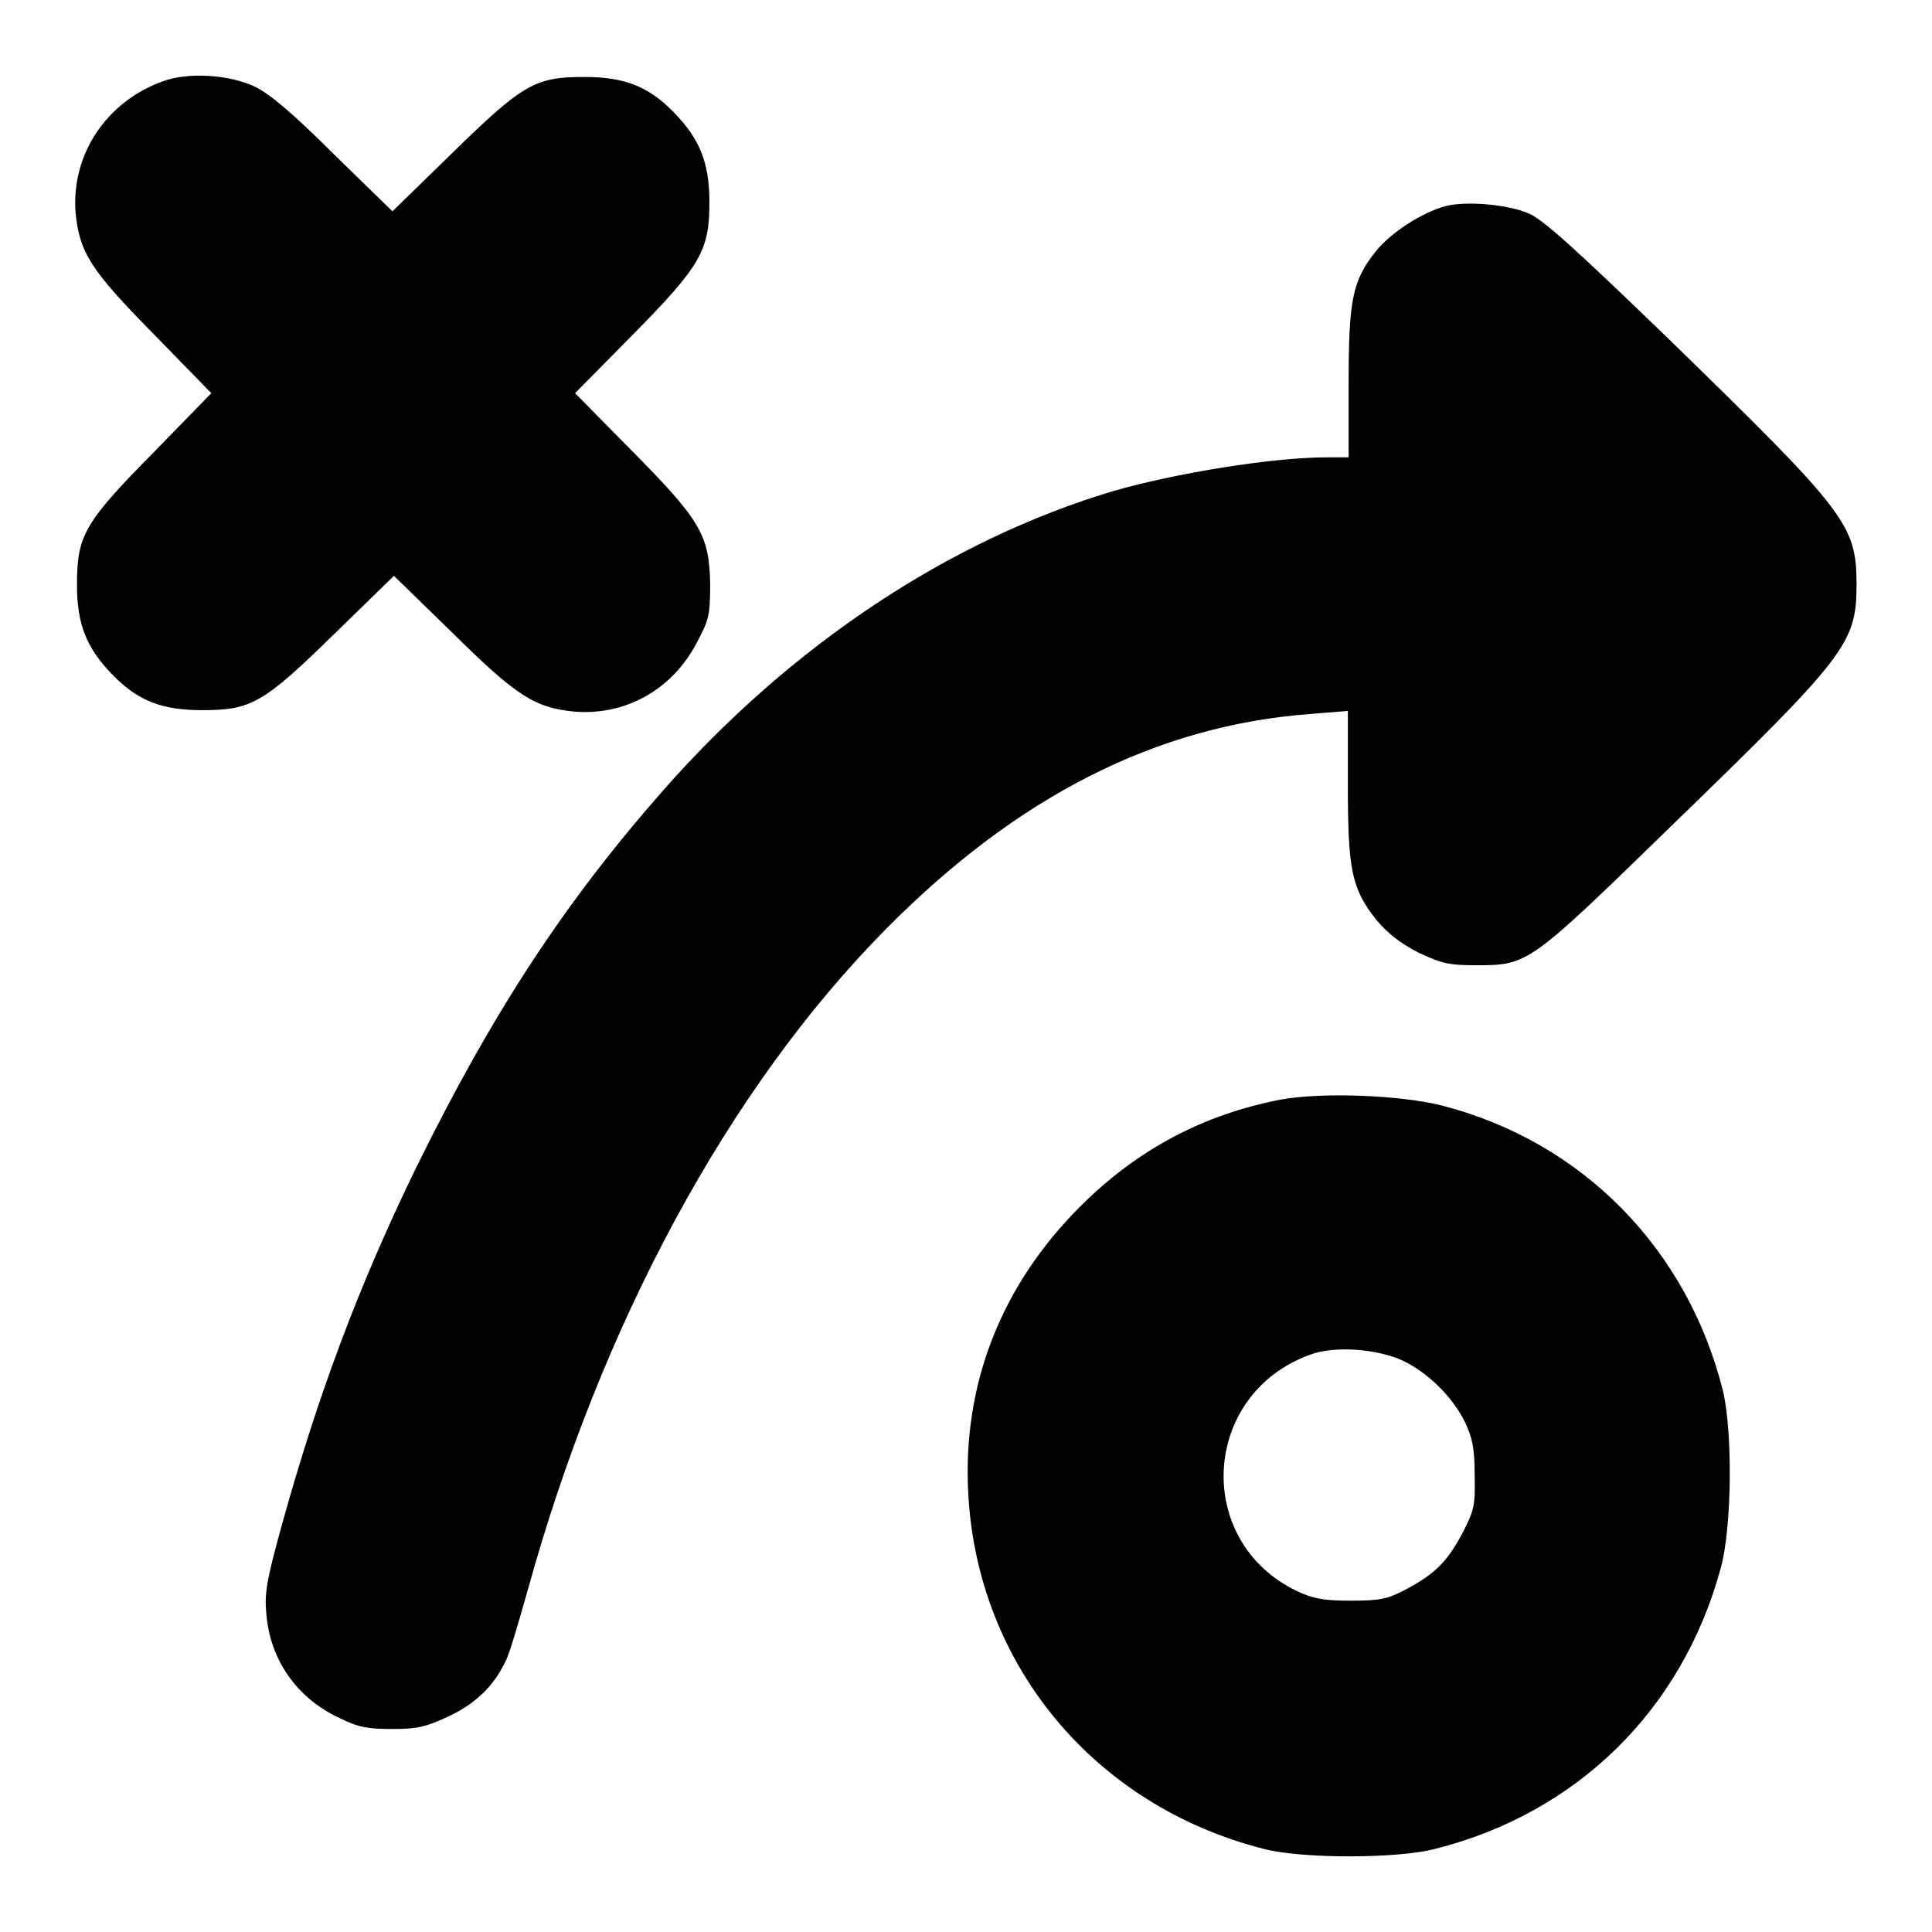
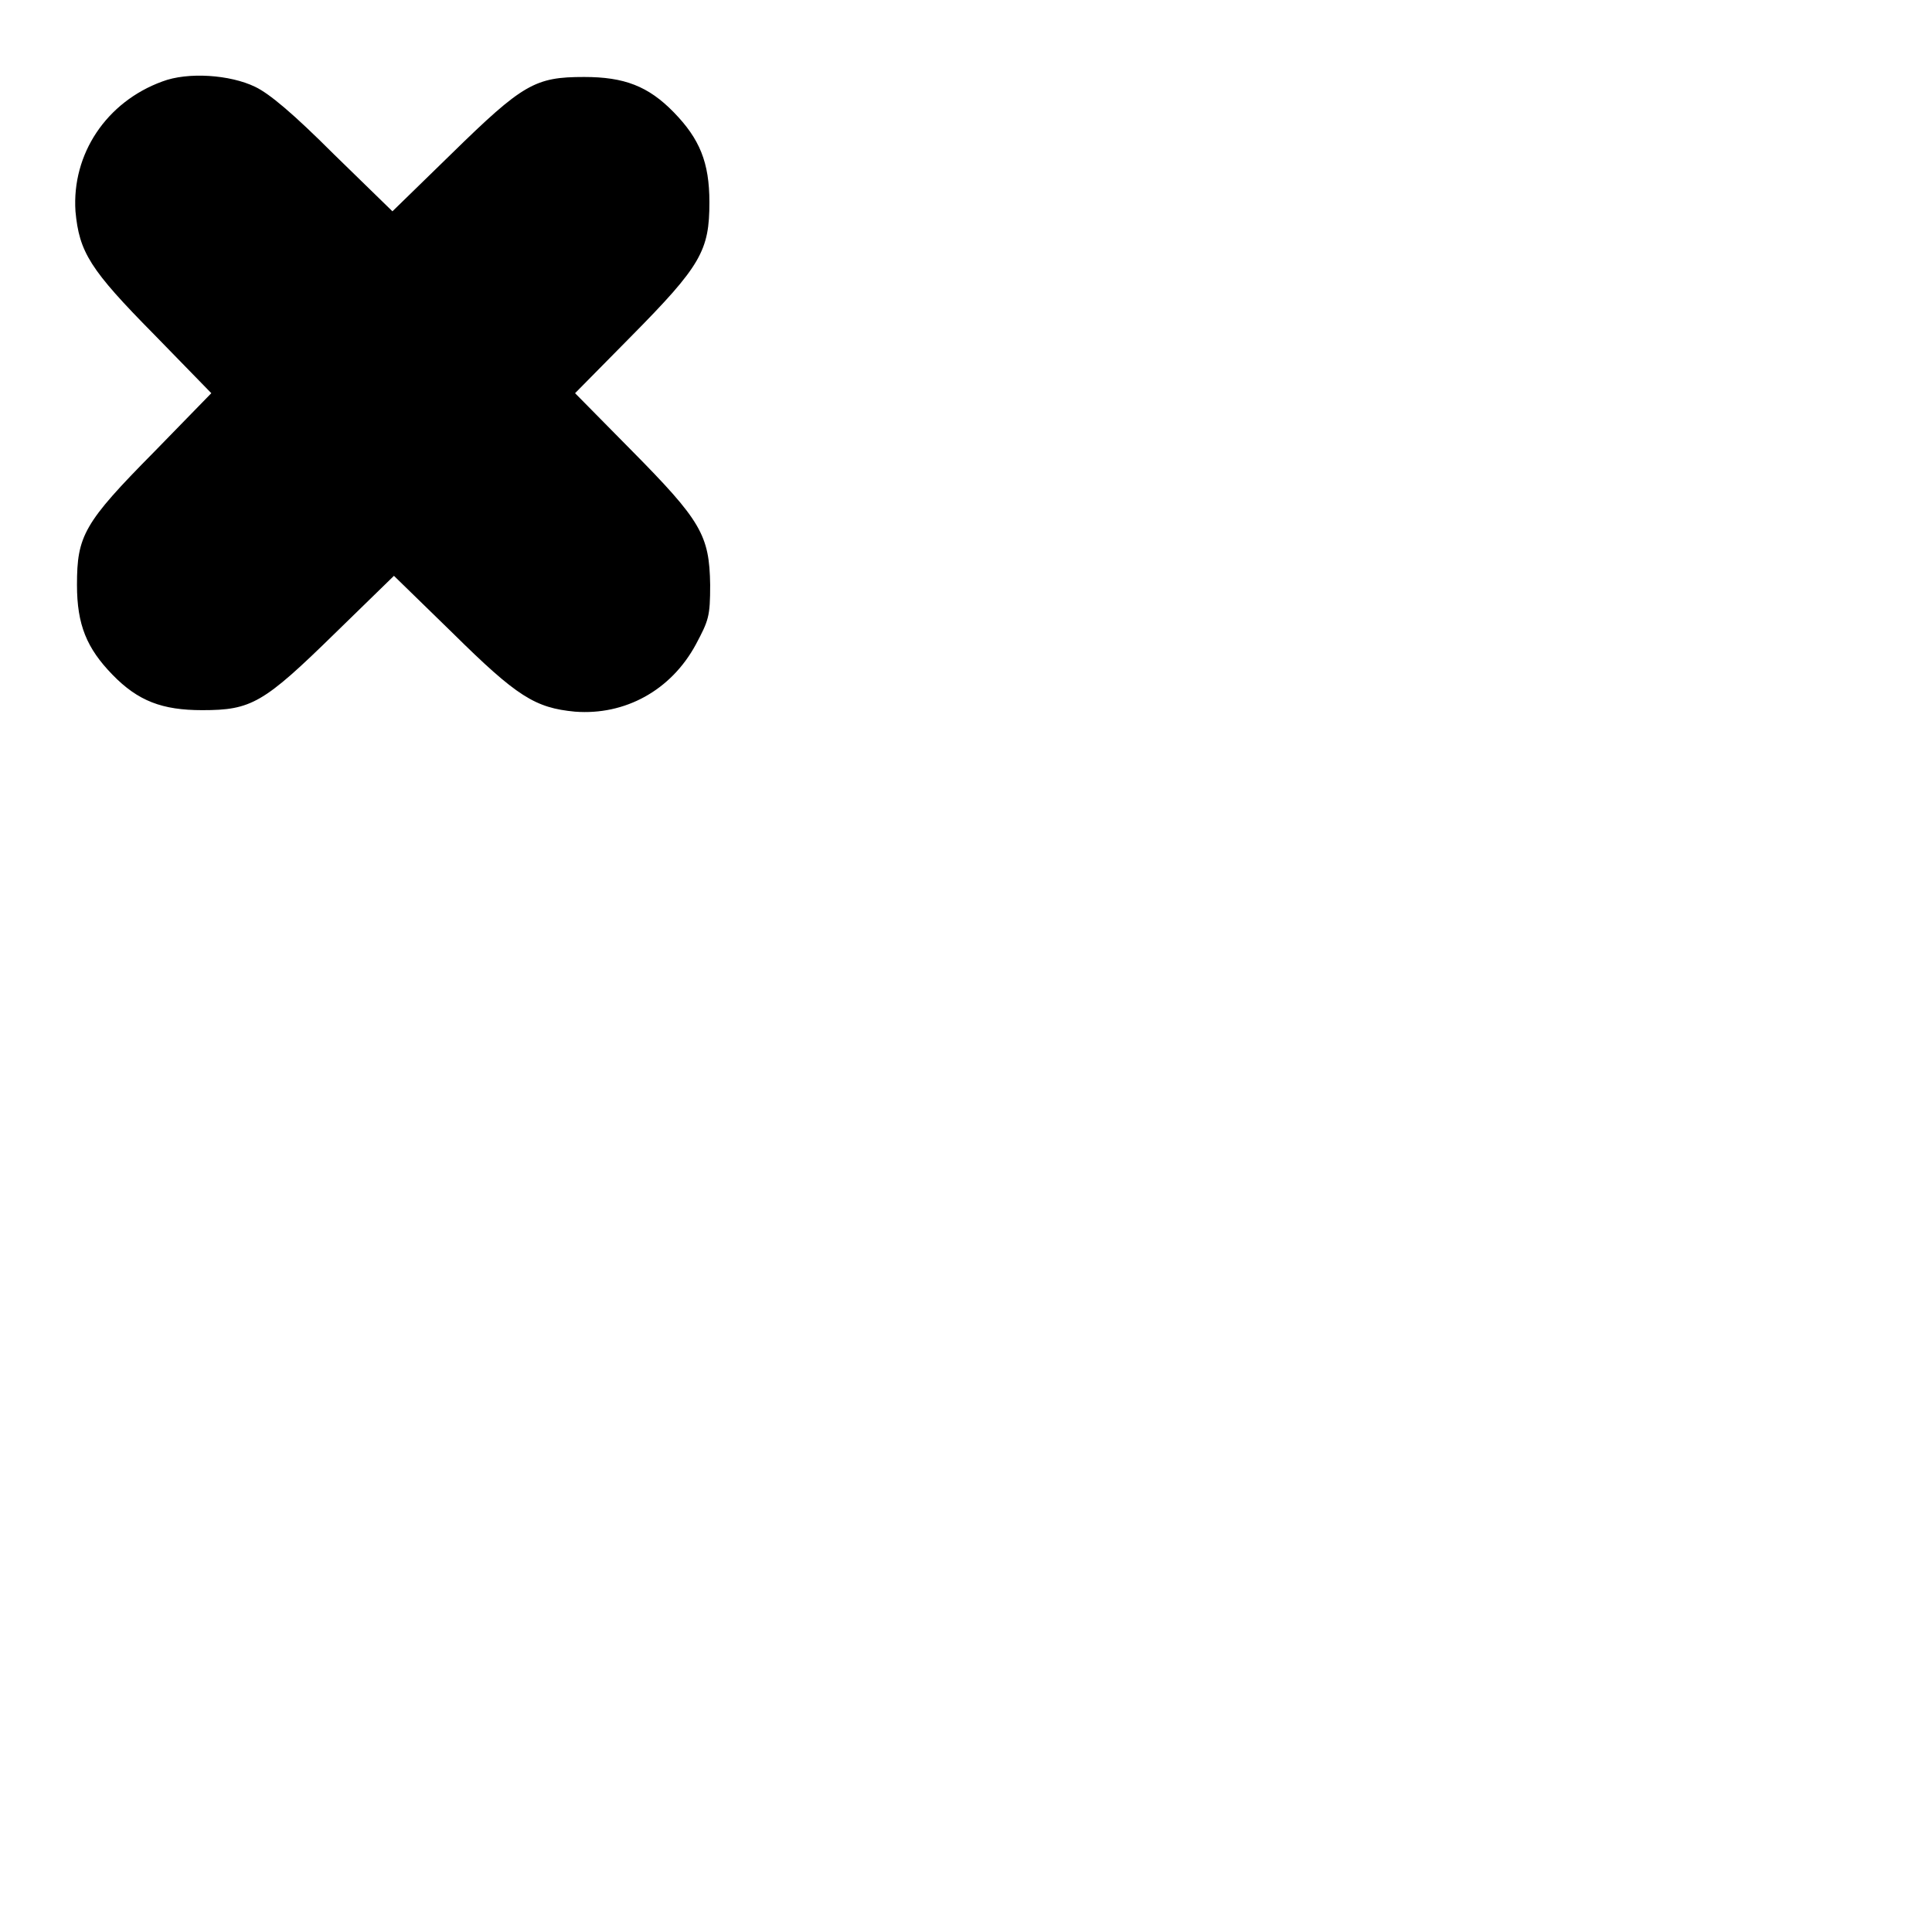
<svg xmlns="http://www.w3.org/2000/svg" version="1.1" x="0px" y="0px" viewBox="0 0 256 256" enable-background="new 0 0 256 256" xml:space="preserve">
  <g>
    <g>
      <g>
        <path fill="#000000" d="M21.5,10.8C14.1,13.5,9.5,20.4,10,28c0.5,5.4,1.9,7.7,10.4,16.3l7.6,7.8l-7.6,7.8c-9.3,9.4-10.2,11.1-10.2,17.6c0,5.3,1.3,8.4,4.7,11.9c3.4,3.5,6.6,4.7,11.9,4.7c6.5,0,8.1-0.9,17.6-10.2l7.8-7.6l7.8,7.6c8.5,8.4,10.9,9.9,16.2,10.4c6.6,0.5,12.7-2.8,16-8.9c1.7-3.2,1.9-3.7,1.9-7.9C94,70.9,92.9,69,83.6,59.6l-7.4-7.5l7.4-7.5C92.9,35.2,94,33.2,94,26.8c0-5.3-1.3-8.4-4.7-11.9c-3.4-3.5-6.6-4.7-11.9-4.7c-6.5,0-8.1,0.9-17.6,10.2l-7.8,7.6l-7.8-7.6c-5.3-5.3-8.5-8-10.4-8.9C30.5,9.9,24.9,9.5,21.5,10.8z" />
-         <path fill="#000000" d="M191.6,27.3c-3.1,0.8-7.3,3.5-9.3,6c-3.1,3.9-3.6,6.4-3.6,17.6v9.7h-2.9c-7.2,0-20.1,2.1-28.4,4.5c-21.6,6.5-42.5,20.3-59.5,39.6c-13.2,15-22.7,29.6-32.7,49.9c-7.8,16-13.2,30.6-18,48c-1.8,6.6-2.2,8.5-1.9,11.3c0.5,6.1,4.1,11.2,9.8,13.8c2.4,1.2,3.7,1.4,6.9,1.4c3.4,0,4.5-0.3,7.5-1.7c3.6-1.7,6-4.1,7.5-7.3c0.5-0.9,1.7-5.1,2.9-9.3c9.7-35.2,26.6-66.6,47.5-87.7c17.4-17.6,35.9-27,56.3-28.5l4.9-0.4v9.8c0,11.3,0.5,13.7,3.7,17.8c1.5,1.8,3.1,3.1,5.6,4.4c3.2,1.5,4.1,1.7,7.8,1.7c6.8,0,7-0.2,25.6-18.3C244.7,86.9,246,85.3,246,77.4c0-7.9-1.4-9.6-24.7-32.3c-12.1-11.7-16.8-16-18.7-16.8C199.9,27.1,194.3,26.6,191.6,27.3z" />
-         <path fill="#000000" d="M169.7,145.7c-10.3,2-19,6.6-26.6,14.2c-10.4,10.4-15.6,23.5-14.8,38c1.2,22.7,16.7,41.4,39.2,47.1c5,1.3,17.6,1.3,22.6,0c18.8-4.7,32.8-18.4,37.9-37.2c1.5-5.4,1.6-18,0.3-23.5c-4.7-18.8-18.6-33-37.2-37.8C185.6,145.1,175.2,144.7,169.7,145.7z M185.9,180.3c3.3,1.6,6.5,4.7,8.2,8.1c1,2.1,1.3,3.5,1.3,7.1c0.1,4.1-0.1,4.7-1.7,7.8c-2,3.7-3.6,5.3-7.6,7.4c-2.3,1.2-3.3,1.4-7.2,1.4c-3.6,0-5-0.3-7.1-1.3c-13.7-6.6-12.6-26.1,1.8-31.3C176.8,178.3,182.4,178.7,185.9,180.3z" />
      </g>
    </g>
  </g>
</svg>